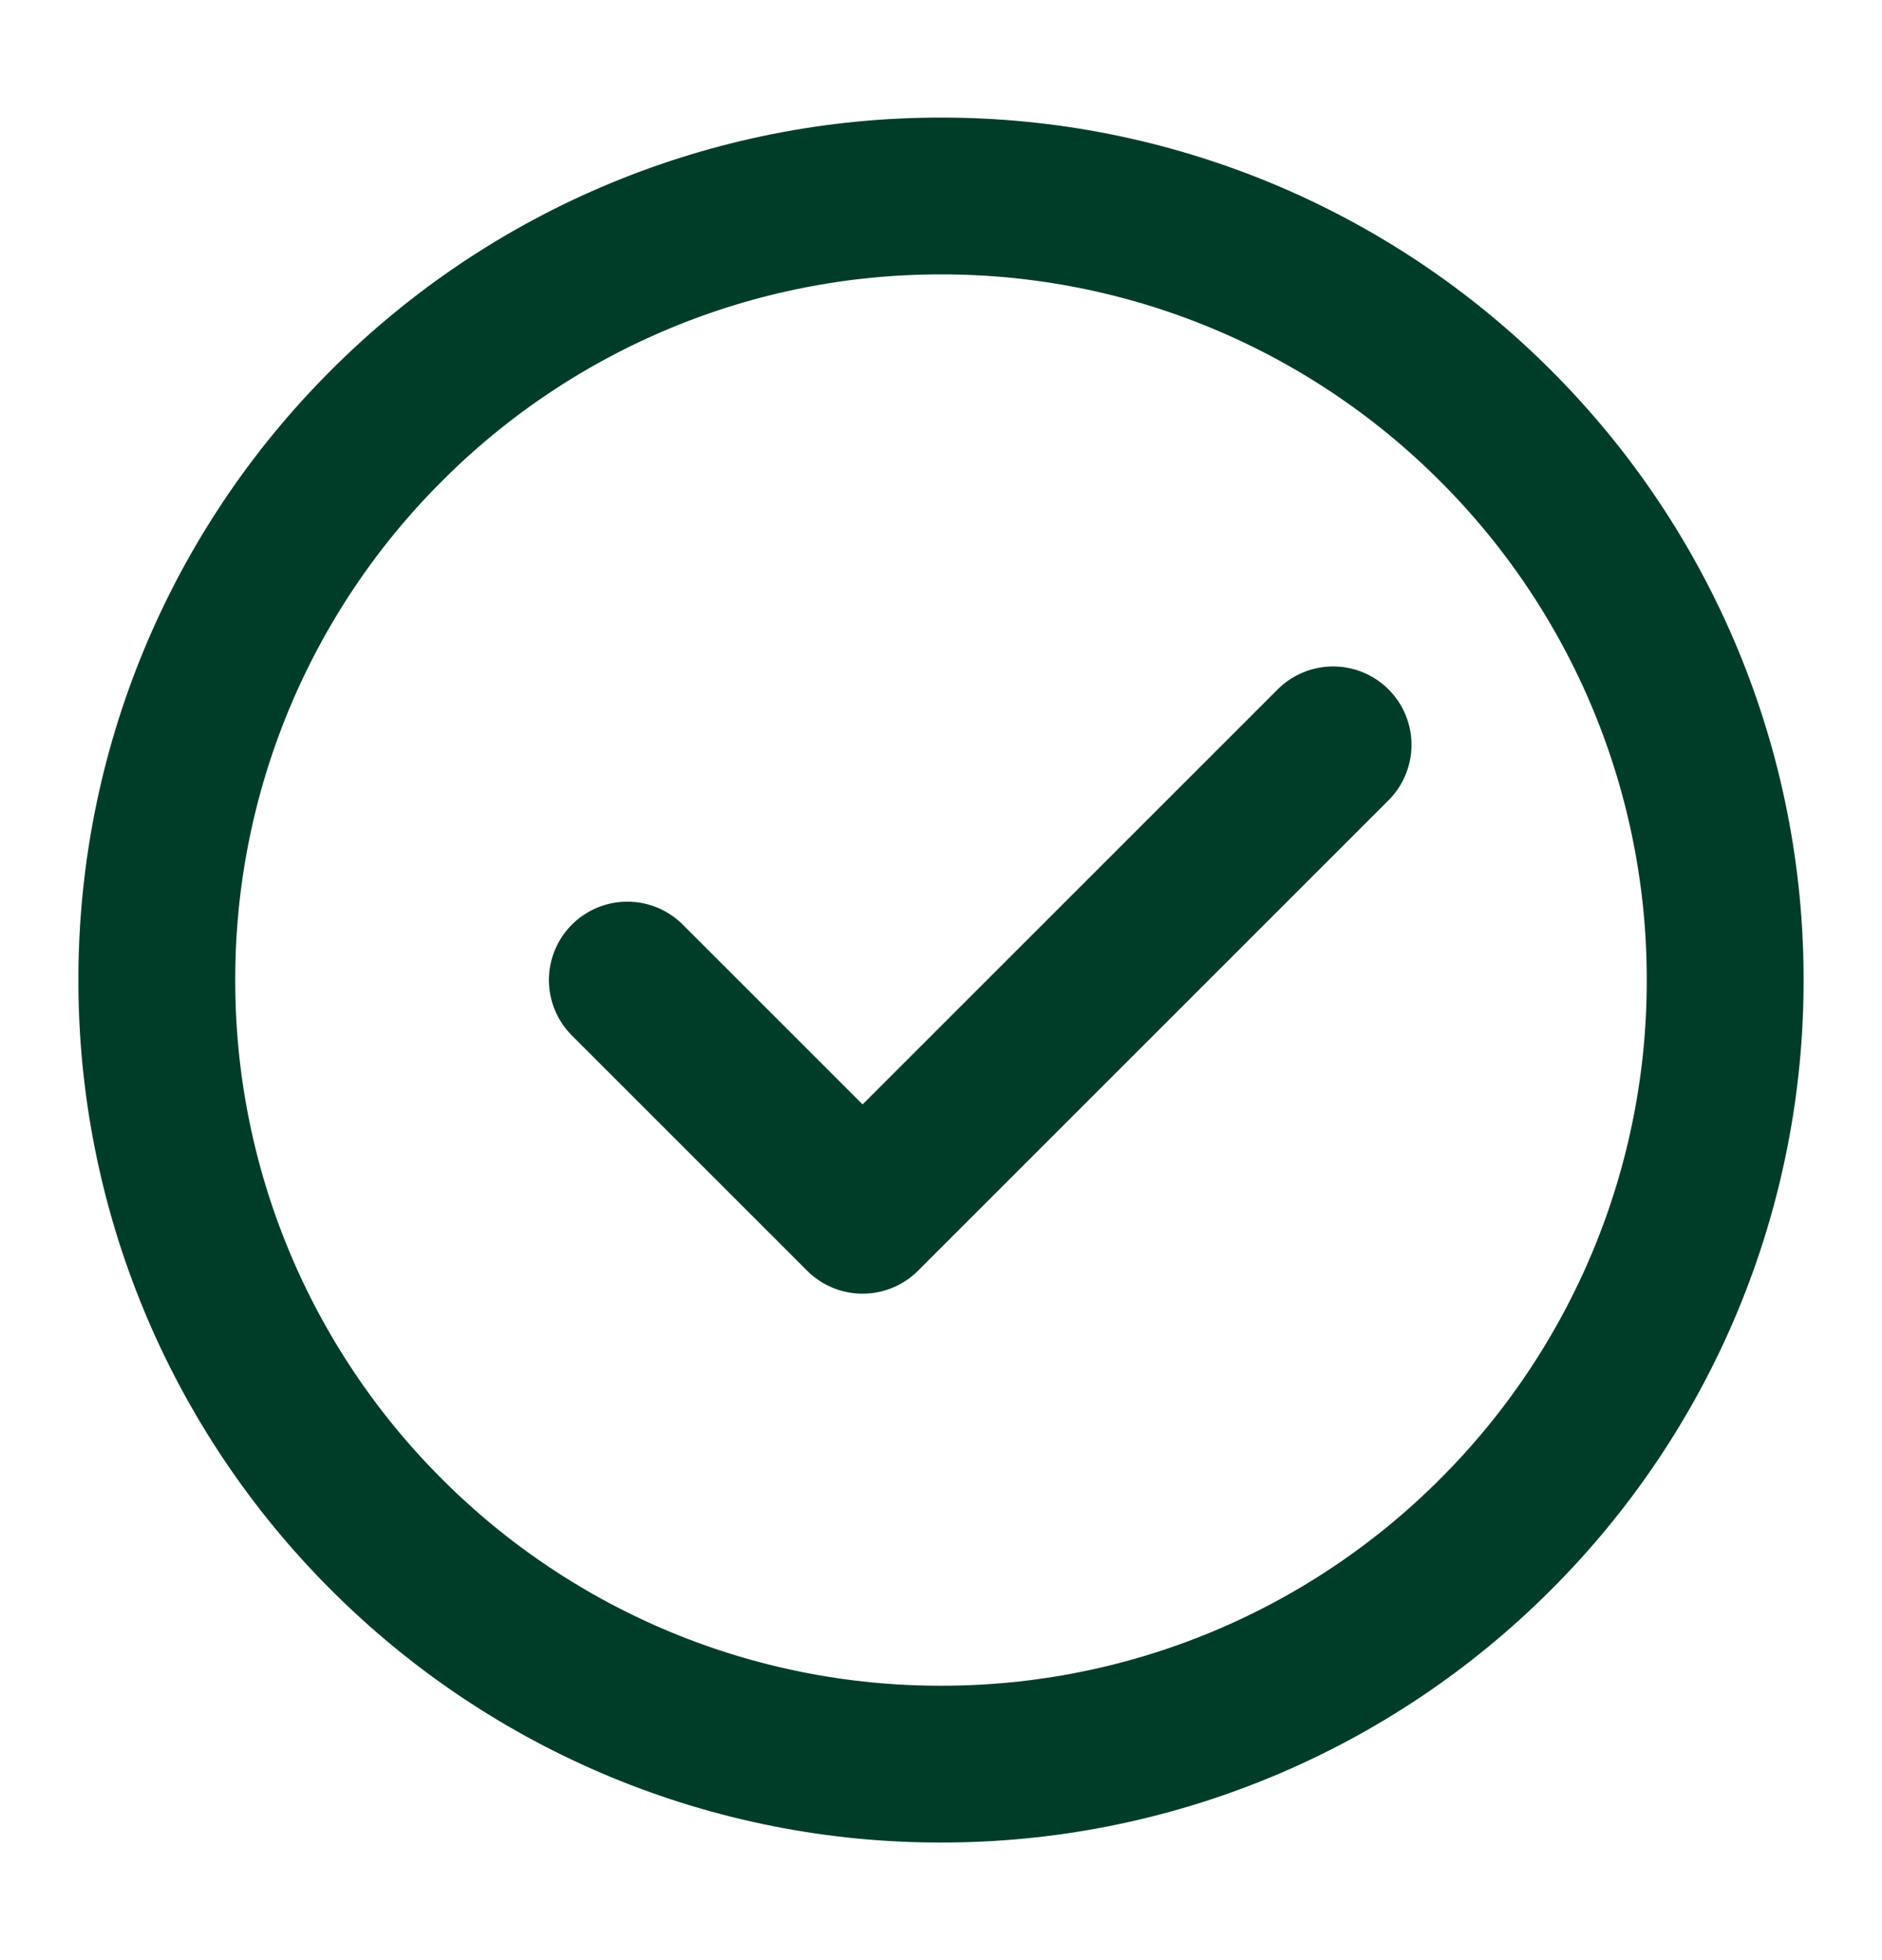
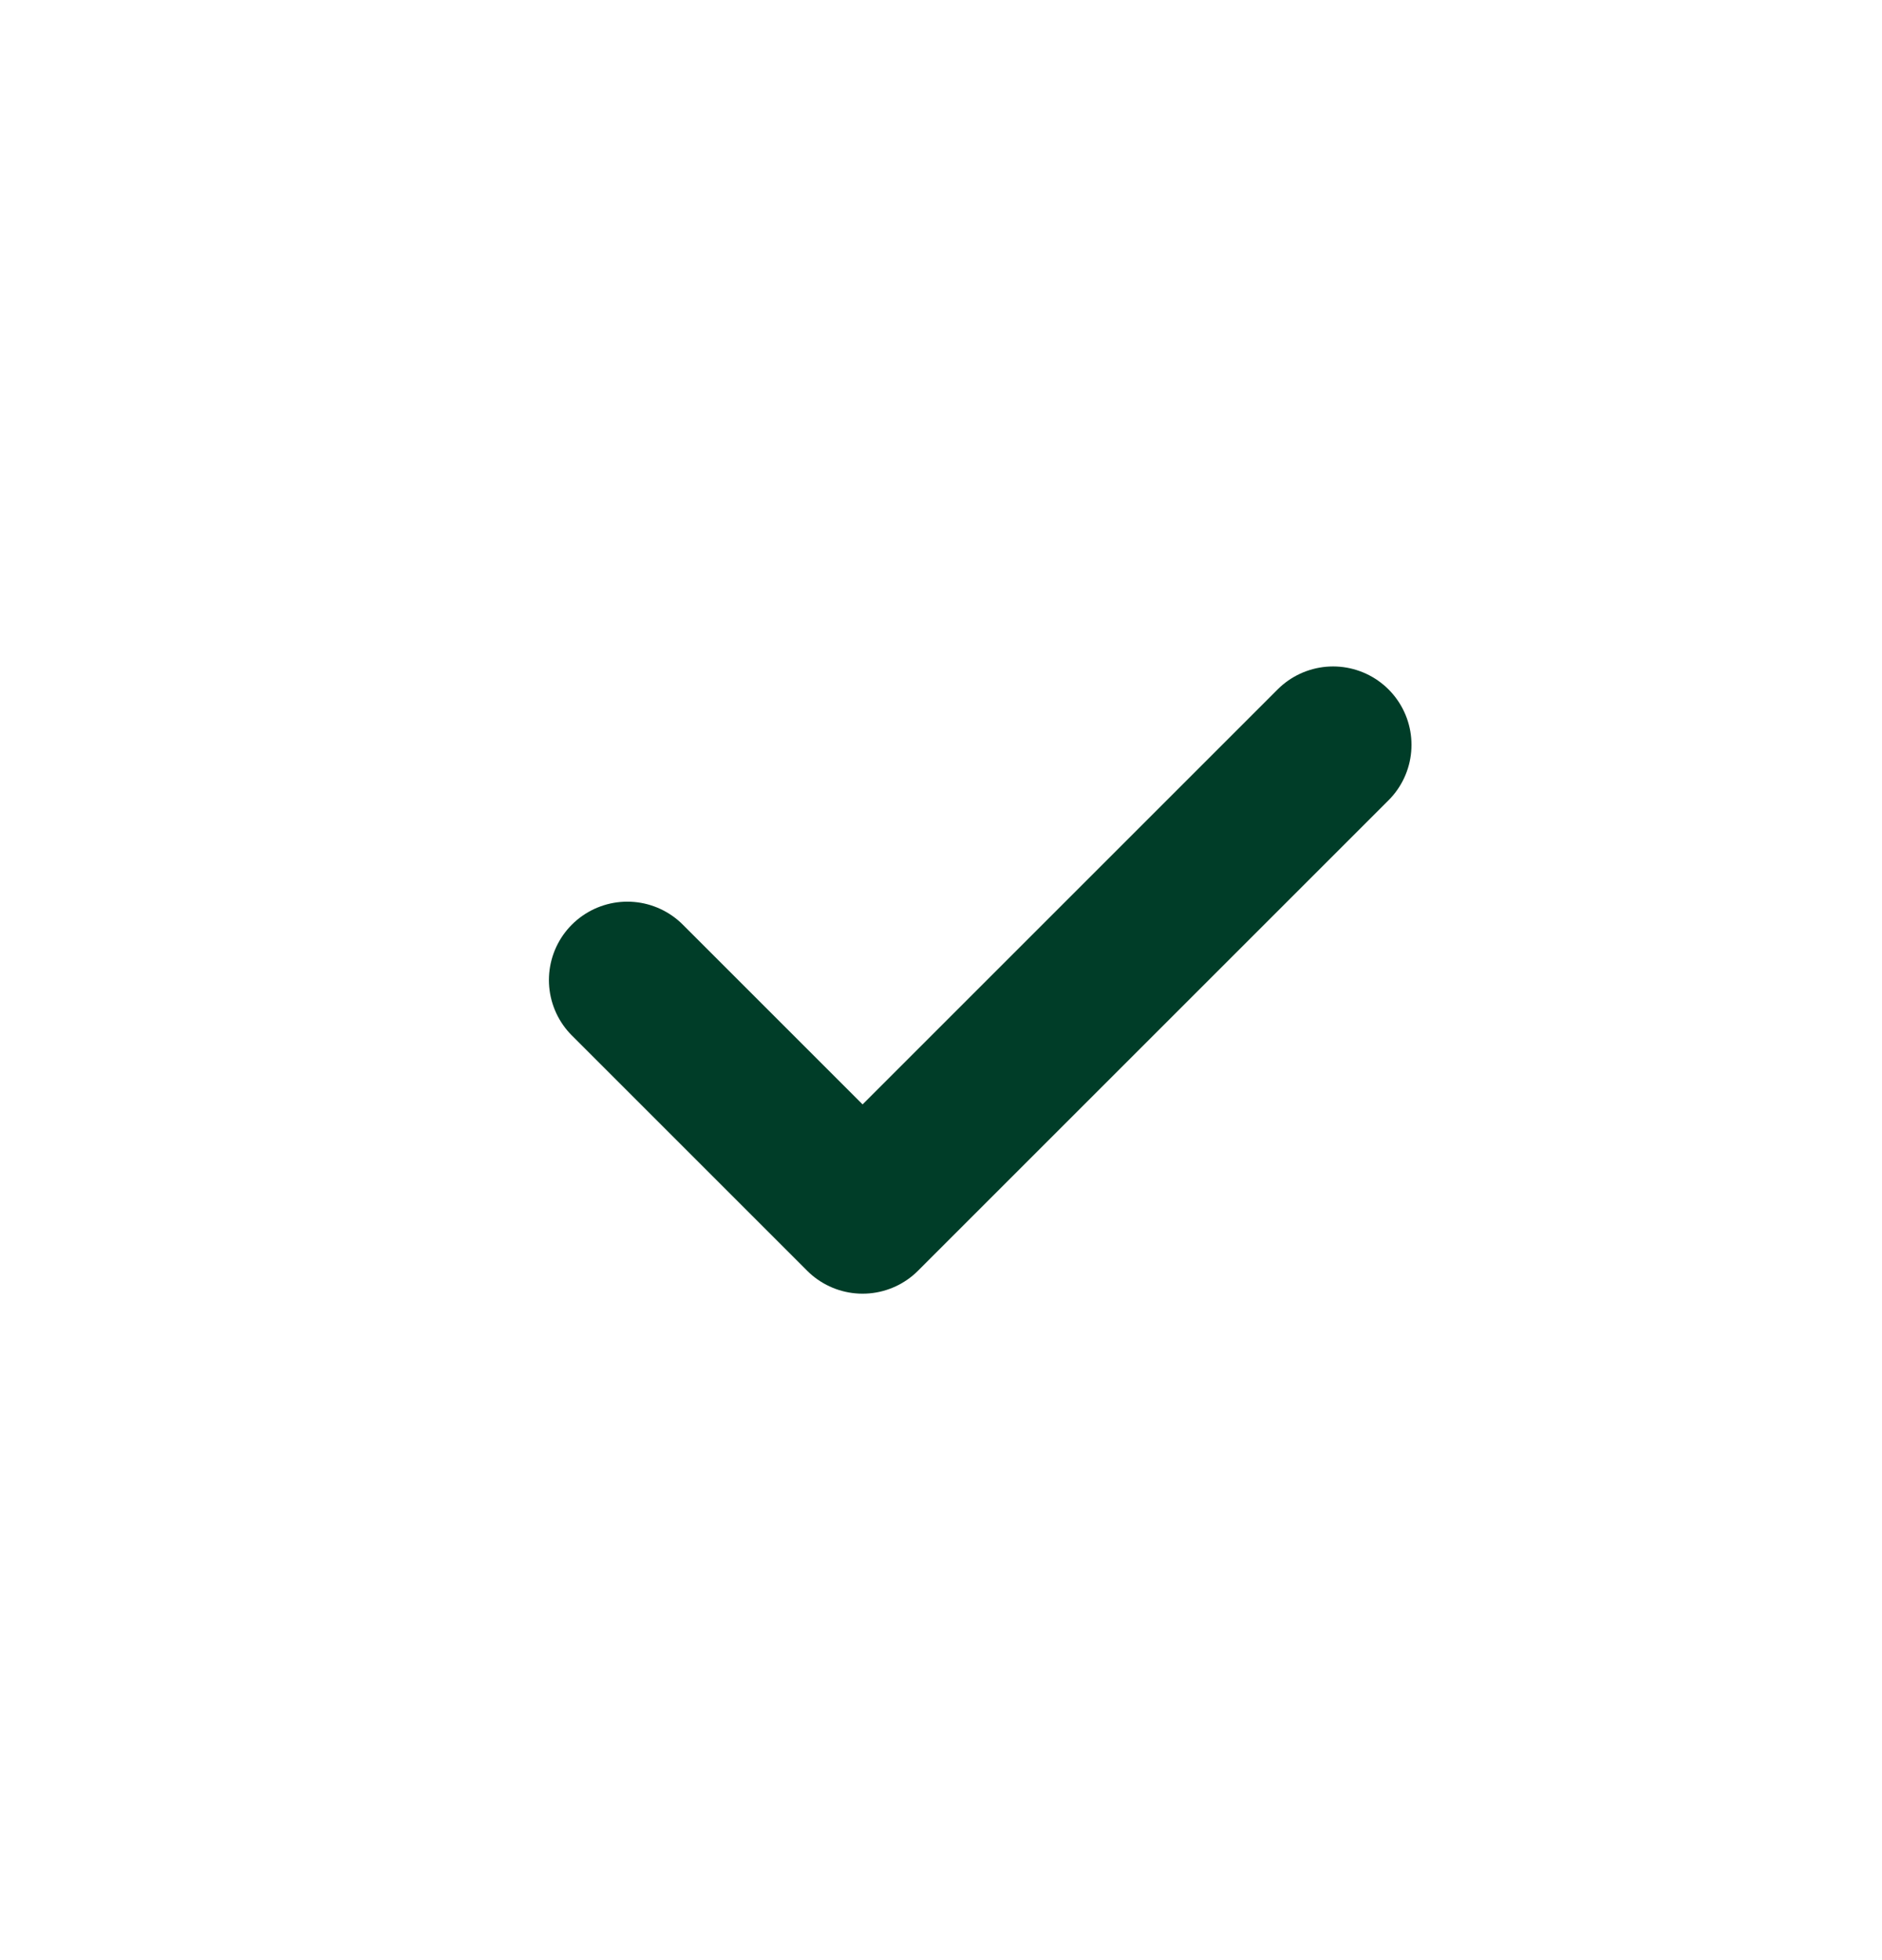
<svg xmlns="http://www.w3.org/2000/svg" width="24" height="25" viewBox="0 0 24 25" fill="none">
  <g id="icon-park-outline:check-one">
    <g id="Group">
-       <path id="Vector" d="M12 22.5C13.313 22.502 14.614 22.244 15.828 21.741C17.041 21.238 18.143 20.501 19.071 19.571C20.001 18.643 20.738 17.541 21.241 16.328C21.744 15.114 22.002 13.813 22 12.5C22.002 11.187 21.744 9.886 21.241 8.672C20.738 7.459 20.001 6.357 19.071 5.429C18.143 4.499 17.041 3.762 15.828 3.259C14.614 2.756 13.313 2.498 12 2.5C10.687 2.498 9.386 2.756 8.172 3.259C6.959 3.762 5.857 4.499 4.929 5.429C3.999 6.357 3.262 7.459 2.759 8.672C2.256 9.886 1.998 11.187 2 12.5C1.998 13.813 2.256 15.114 2.759 16.328C3.262 17.541 3.999 18.643 4.929 19.571C5.857 20.501 6.959 21.238 8.172 21.741C9.386 22.244 10.687 22.502 12 22.5Z" stroke="#003D28" stroke-width="2" stroke-linejoin="round" />
      <path id="Vector_2" d="M8 12.5L11 15.5L17 9.5" stroke="#003D28" stroke-width="2" stroke-linecap="round" stroke-linejoin="round" />
    </g>
  </g>
</svg>